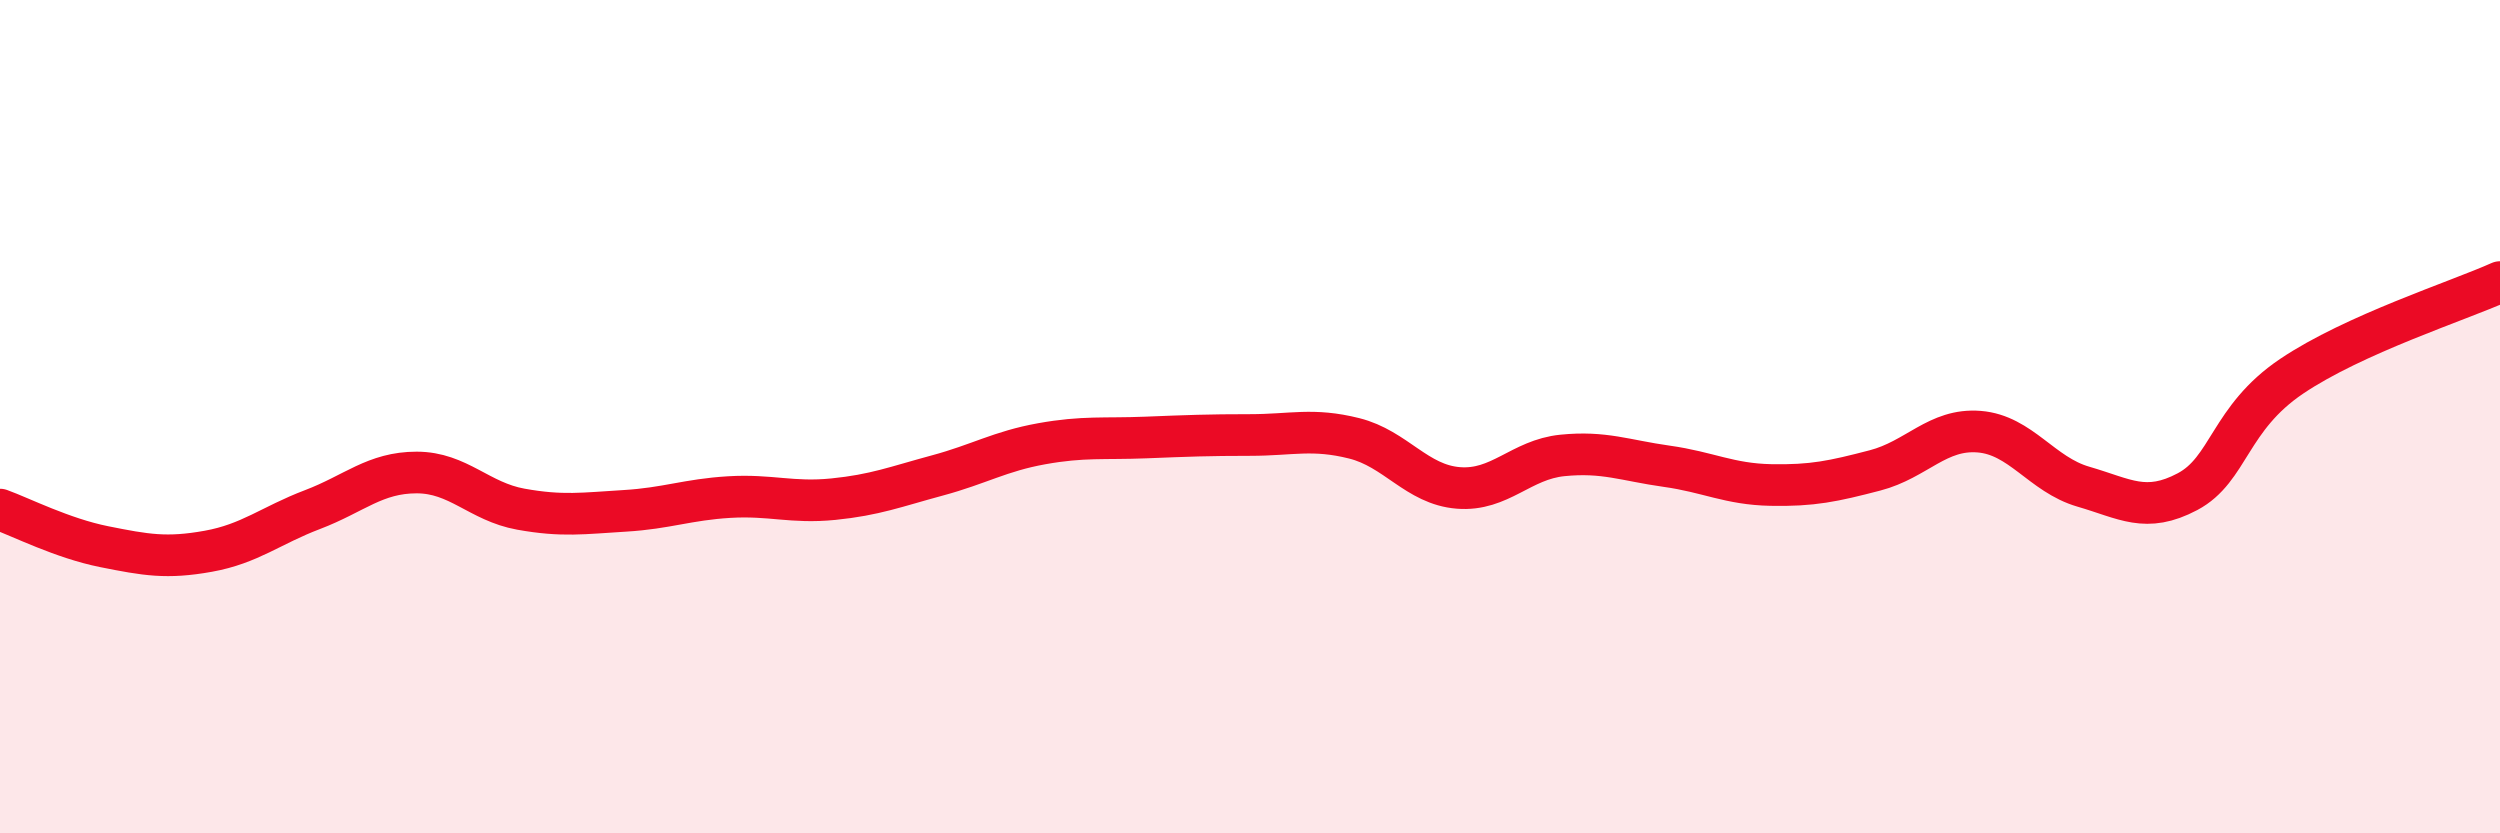
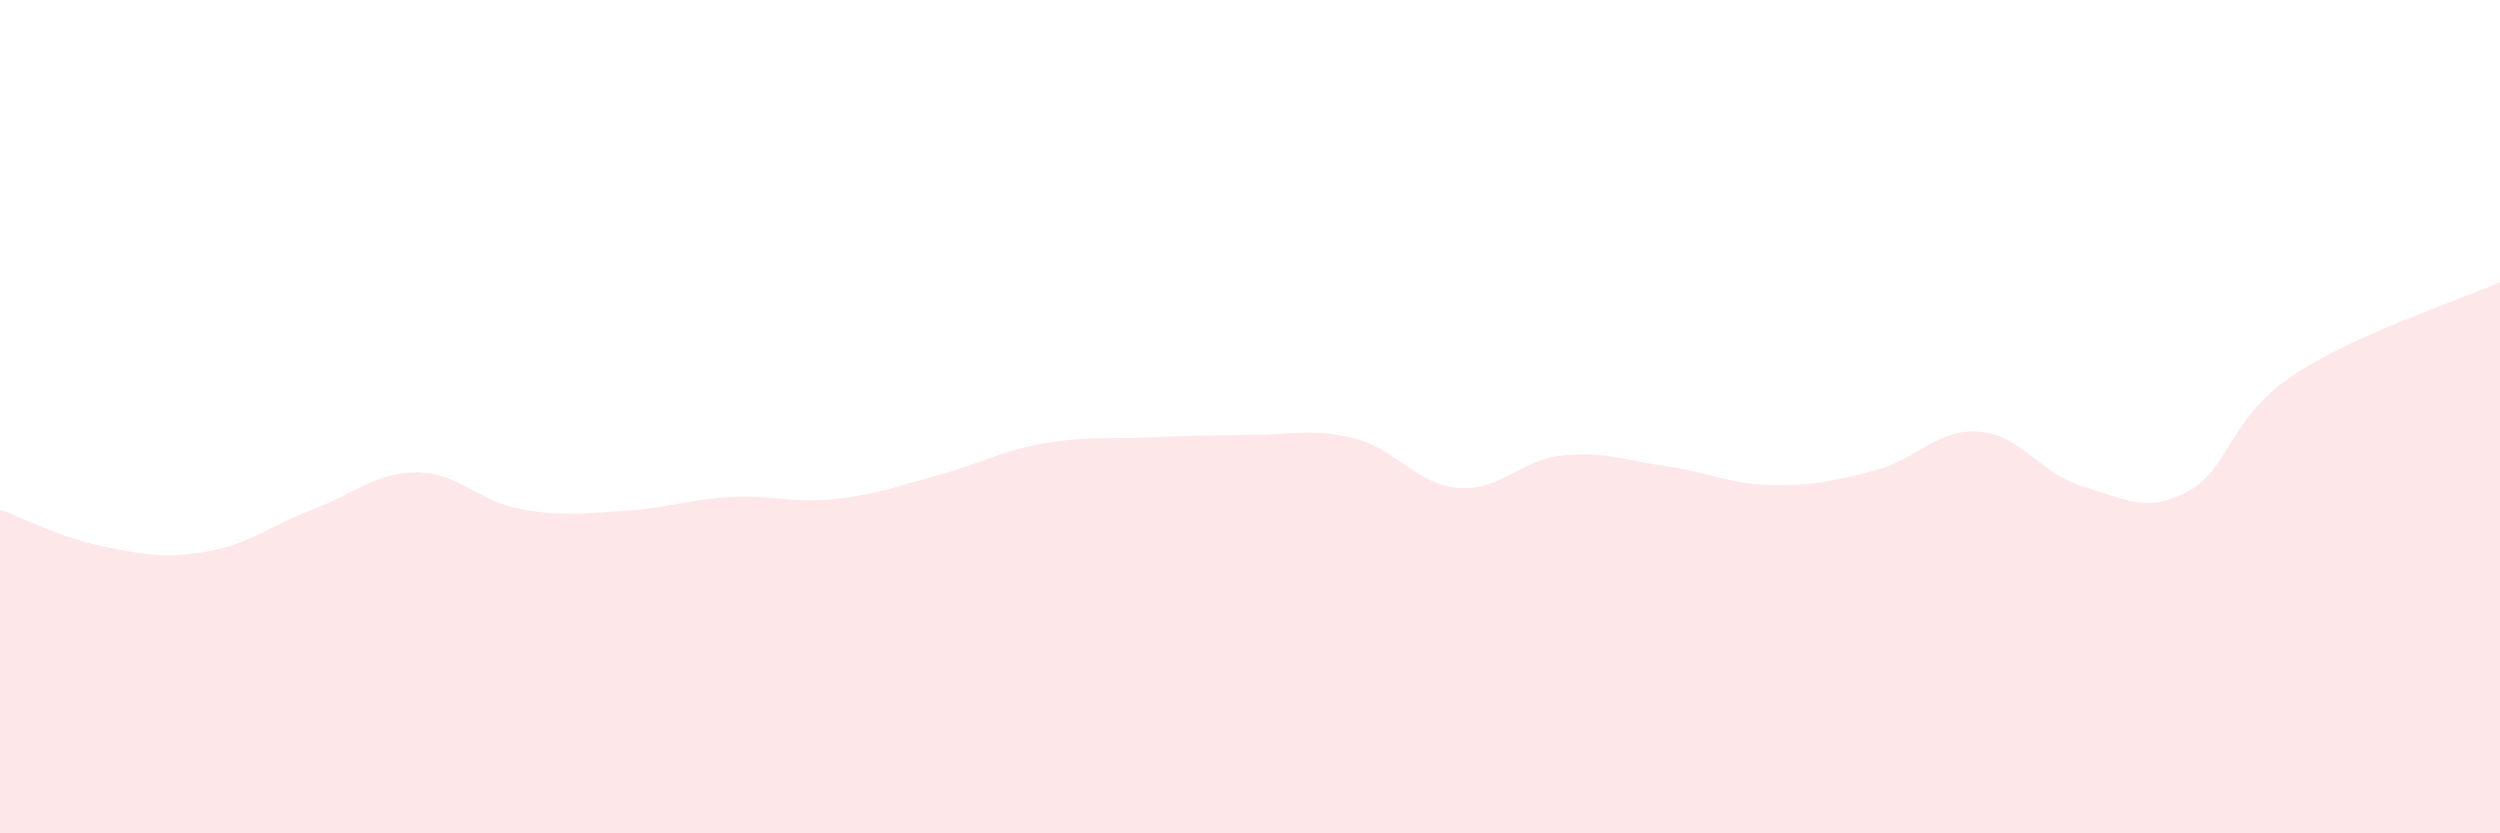
<svg xmlns="http://www.w3.org/2000/svg" width="60" height="20" viewBox="0 0 60 20">
  <path d="M 0,12.23 C 0.5,12.41 1.5,12.92 2.5,13.12 C 3.5,13.32 4,13.41 5,13.23 C 6,13.05 6.5,12.61 7.5,12.23 C 8.5,11.85 9,11.34 10,11.34 C 11,11.34 11.5,12.04 12.5,12.22 C 13.5,12.4 14,12.32 15,12.26 C 16,12.2 16.5,11.99 17.5,11.93 C 18.5,11.87 19,12.08 20,11.98 C 21,11.88 21.5,11.68 22.5,11.41 C 23.5,11.14 24,10.83 25,10.65 C 26,10.47 26.5,10.54 27.5,10.5 C 28.5,10.46 29,10.44 30,10.44 C 31,10.44 31.5,10.27 32.5,10.52 C 33.5,10.77 34,11.63 35,11.71 C 36,11.79 36.5,11.03 37.5,10.93 C 38.5,10.83 39,11.05 40,11.19 C 41,11.33 41.5,11.62 42.5,11.64 C 43.5,11.66 44,11.55 45,11.29 C 46,11.03 46.5,10.28 47.5,10.36 C 48.5,10.44 49,11.39 50,11.68 C 51,11.97 51.5,12.33 52.5,11.8 C 53.5,11.27 53.5,10.04 55,9.03 C 56.5,8.02 59,7.22 60,6.77L60 20L0 20Z" fill="#EB0A25" opacity="0.1" stroke-linecap="round" stroke-linejoin="round" />
-   <path d="M 0,12.23 C 0.5,12.41 1.5,12.92 2.5,13.12 C 3.5,13.32 4,13.41 5,13.23 C 6,13.05 6.5,12.61 7.5,12.23 C 8.5,11.85 9,11.34 10,11.34 C 11,11.34 11.5,12.04 12.5,12.22 C 13.5,12.4 14,12.32 15,12.26 C 16,12.2 16.5,11.99 17.5,11.93 C 18.5,11.87 19,12.08 20,11.98 C 21,11.88 21.5,11.68 22.5,11.41 C 23.5,11.14 24,10.83 25,10.65 C 26,10.47 26.5,10.54 27.5,10.5 C 28.5,10.46 29,10.44 30,10.44 C 31,10.44 31.5,10.27 32.5,10.52 C 33.5,10.77 34,11.63 35,11.71 C 36,11.79 36.5,11.03 37.5,10.93 C 38.5,10.83 39,11.05 40,11.19 C 41,11.33 41.5,11.62 42.5,11.64 C 43.5,11.66 44,11.55 45,11.29 C 46,11.03 46.5,10.28 47.5,10.36 C 48.5,10.44 49,11.39 50,11.68 C 51,11.97 51.5,12.33 52.5,11.8 C 53.5,11.27 53.5,10.04 55,9.03 C 56.5,8.02 59,7.22 60,6.77" stroke="#EB0A25" stroke-width="1" fill="none" stroke-linecap="round" stroke-linejoin="round" />
</svg>